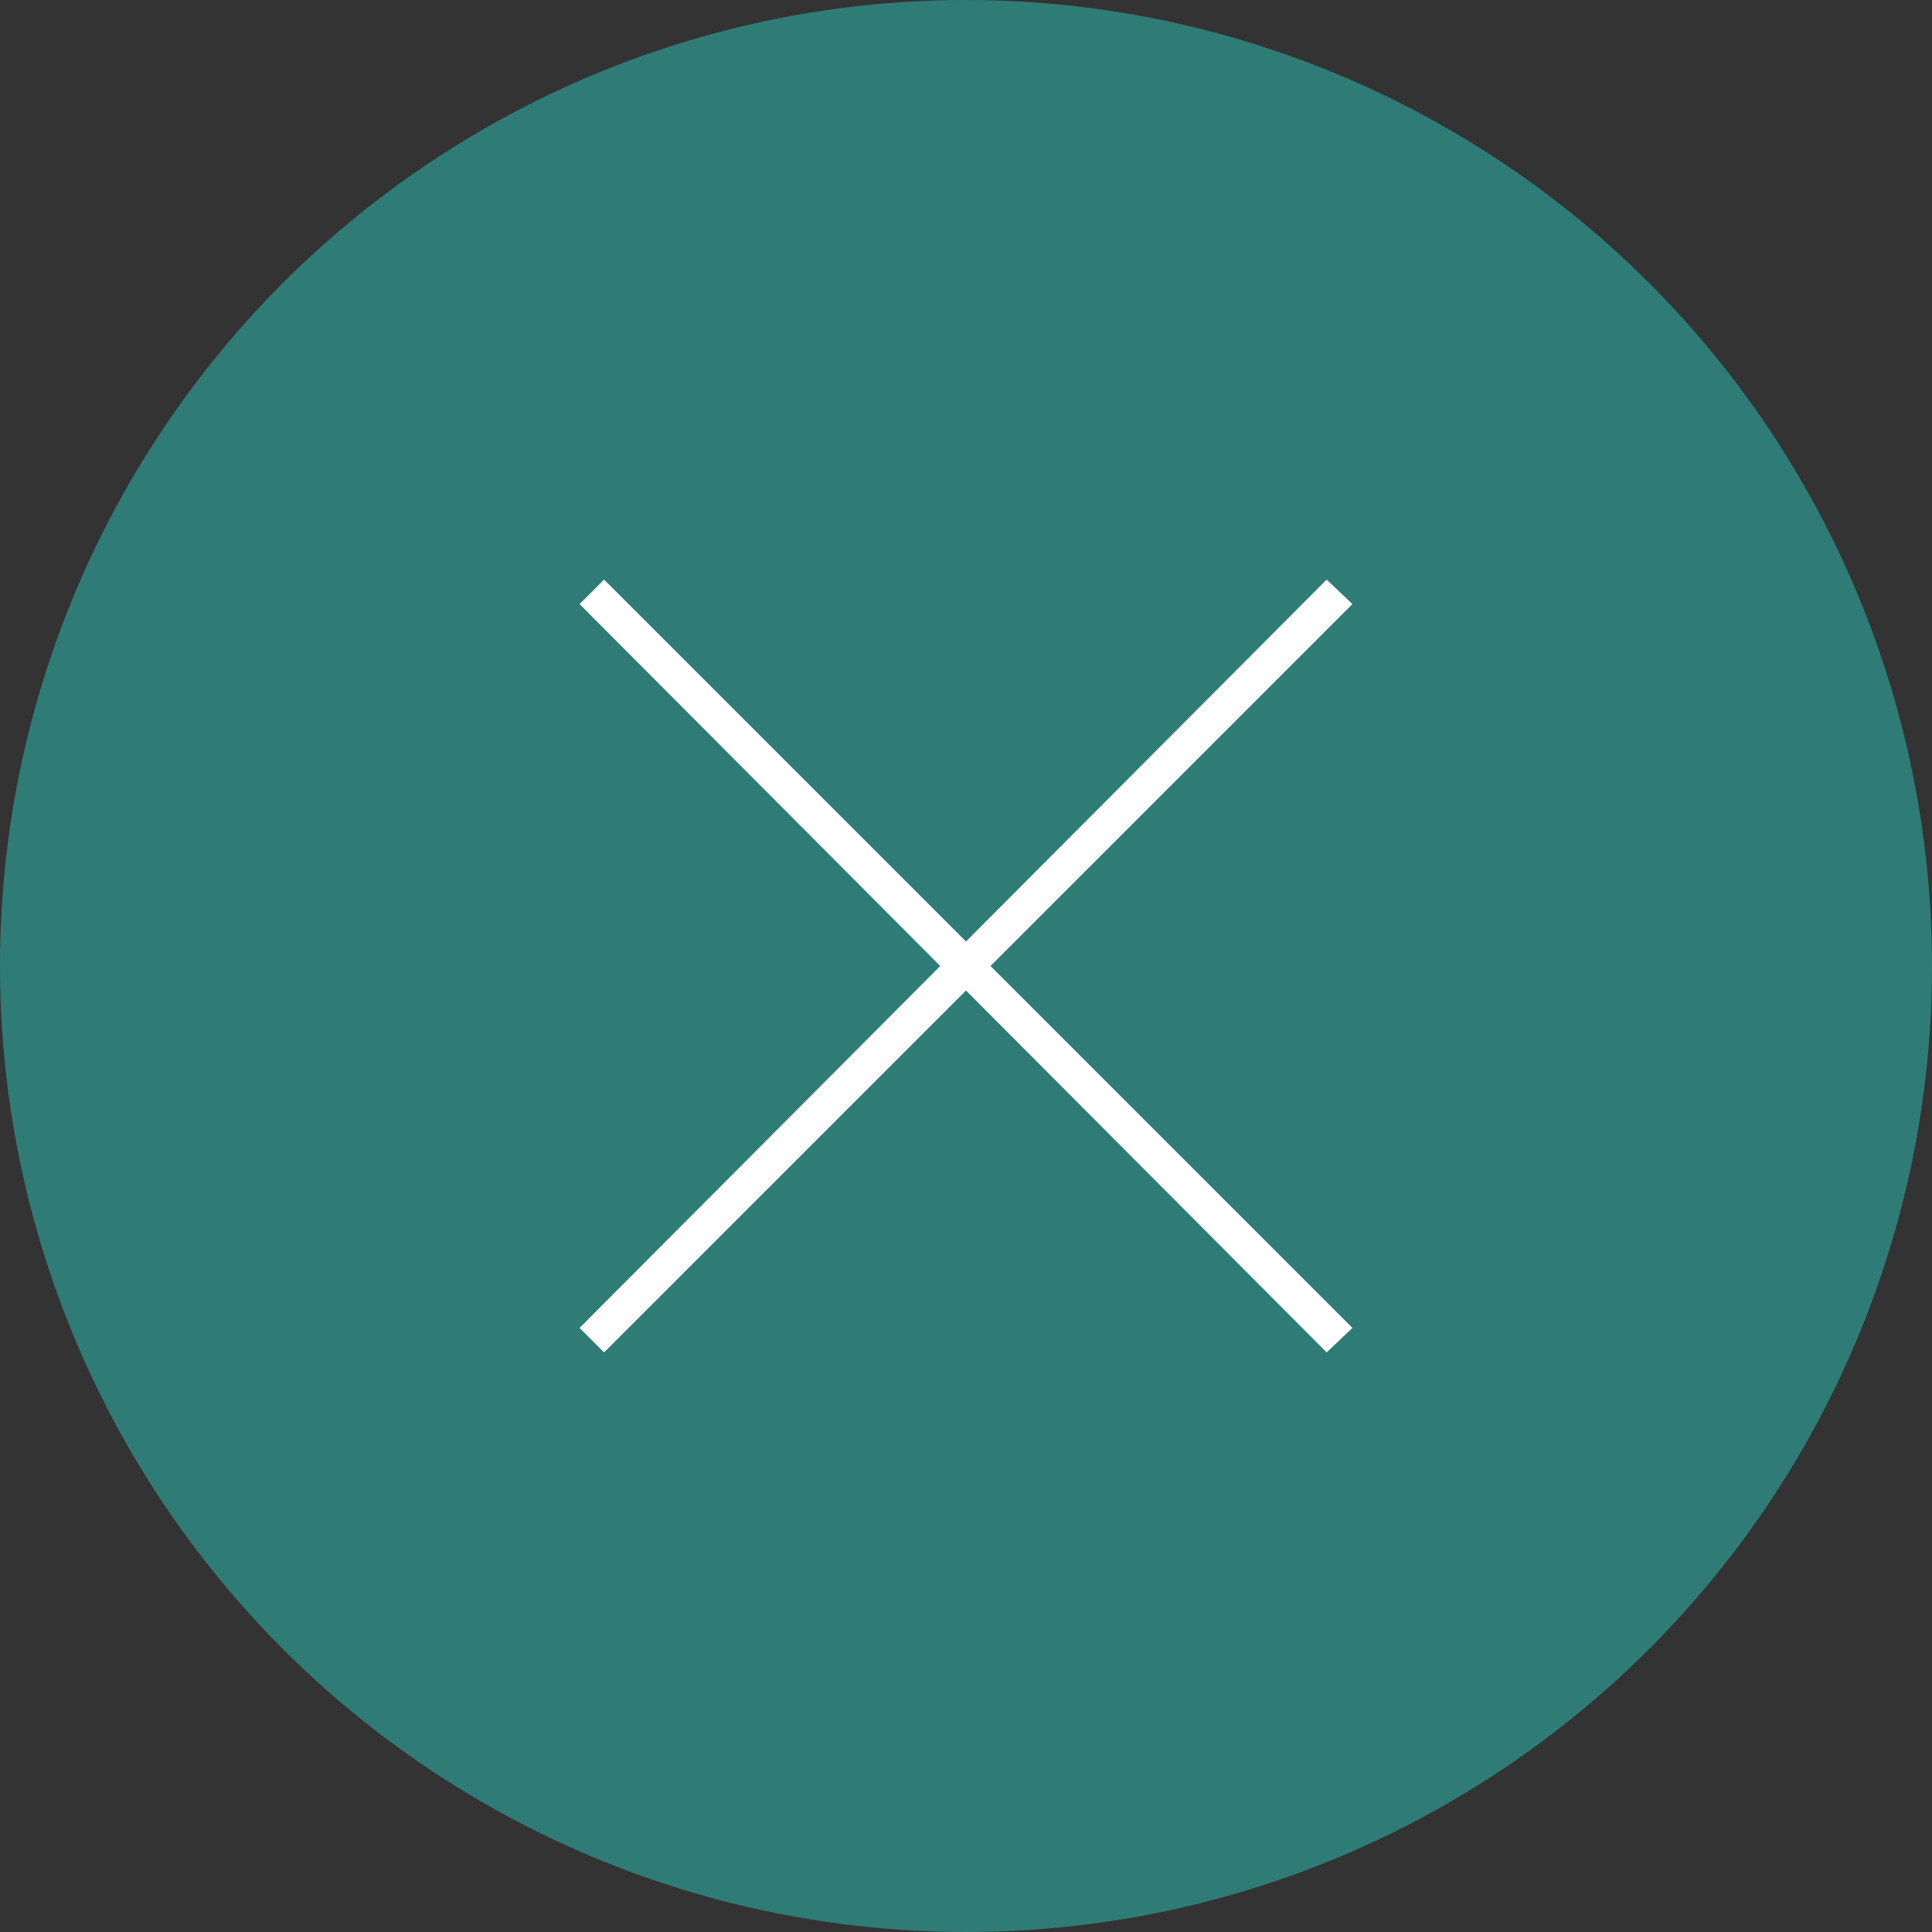
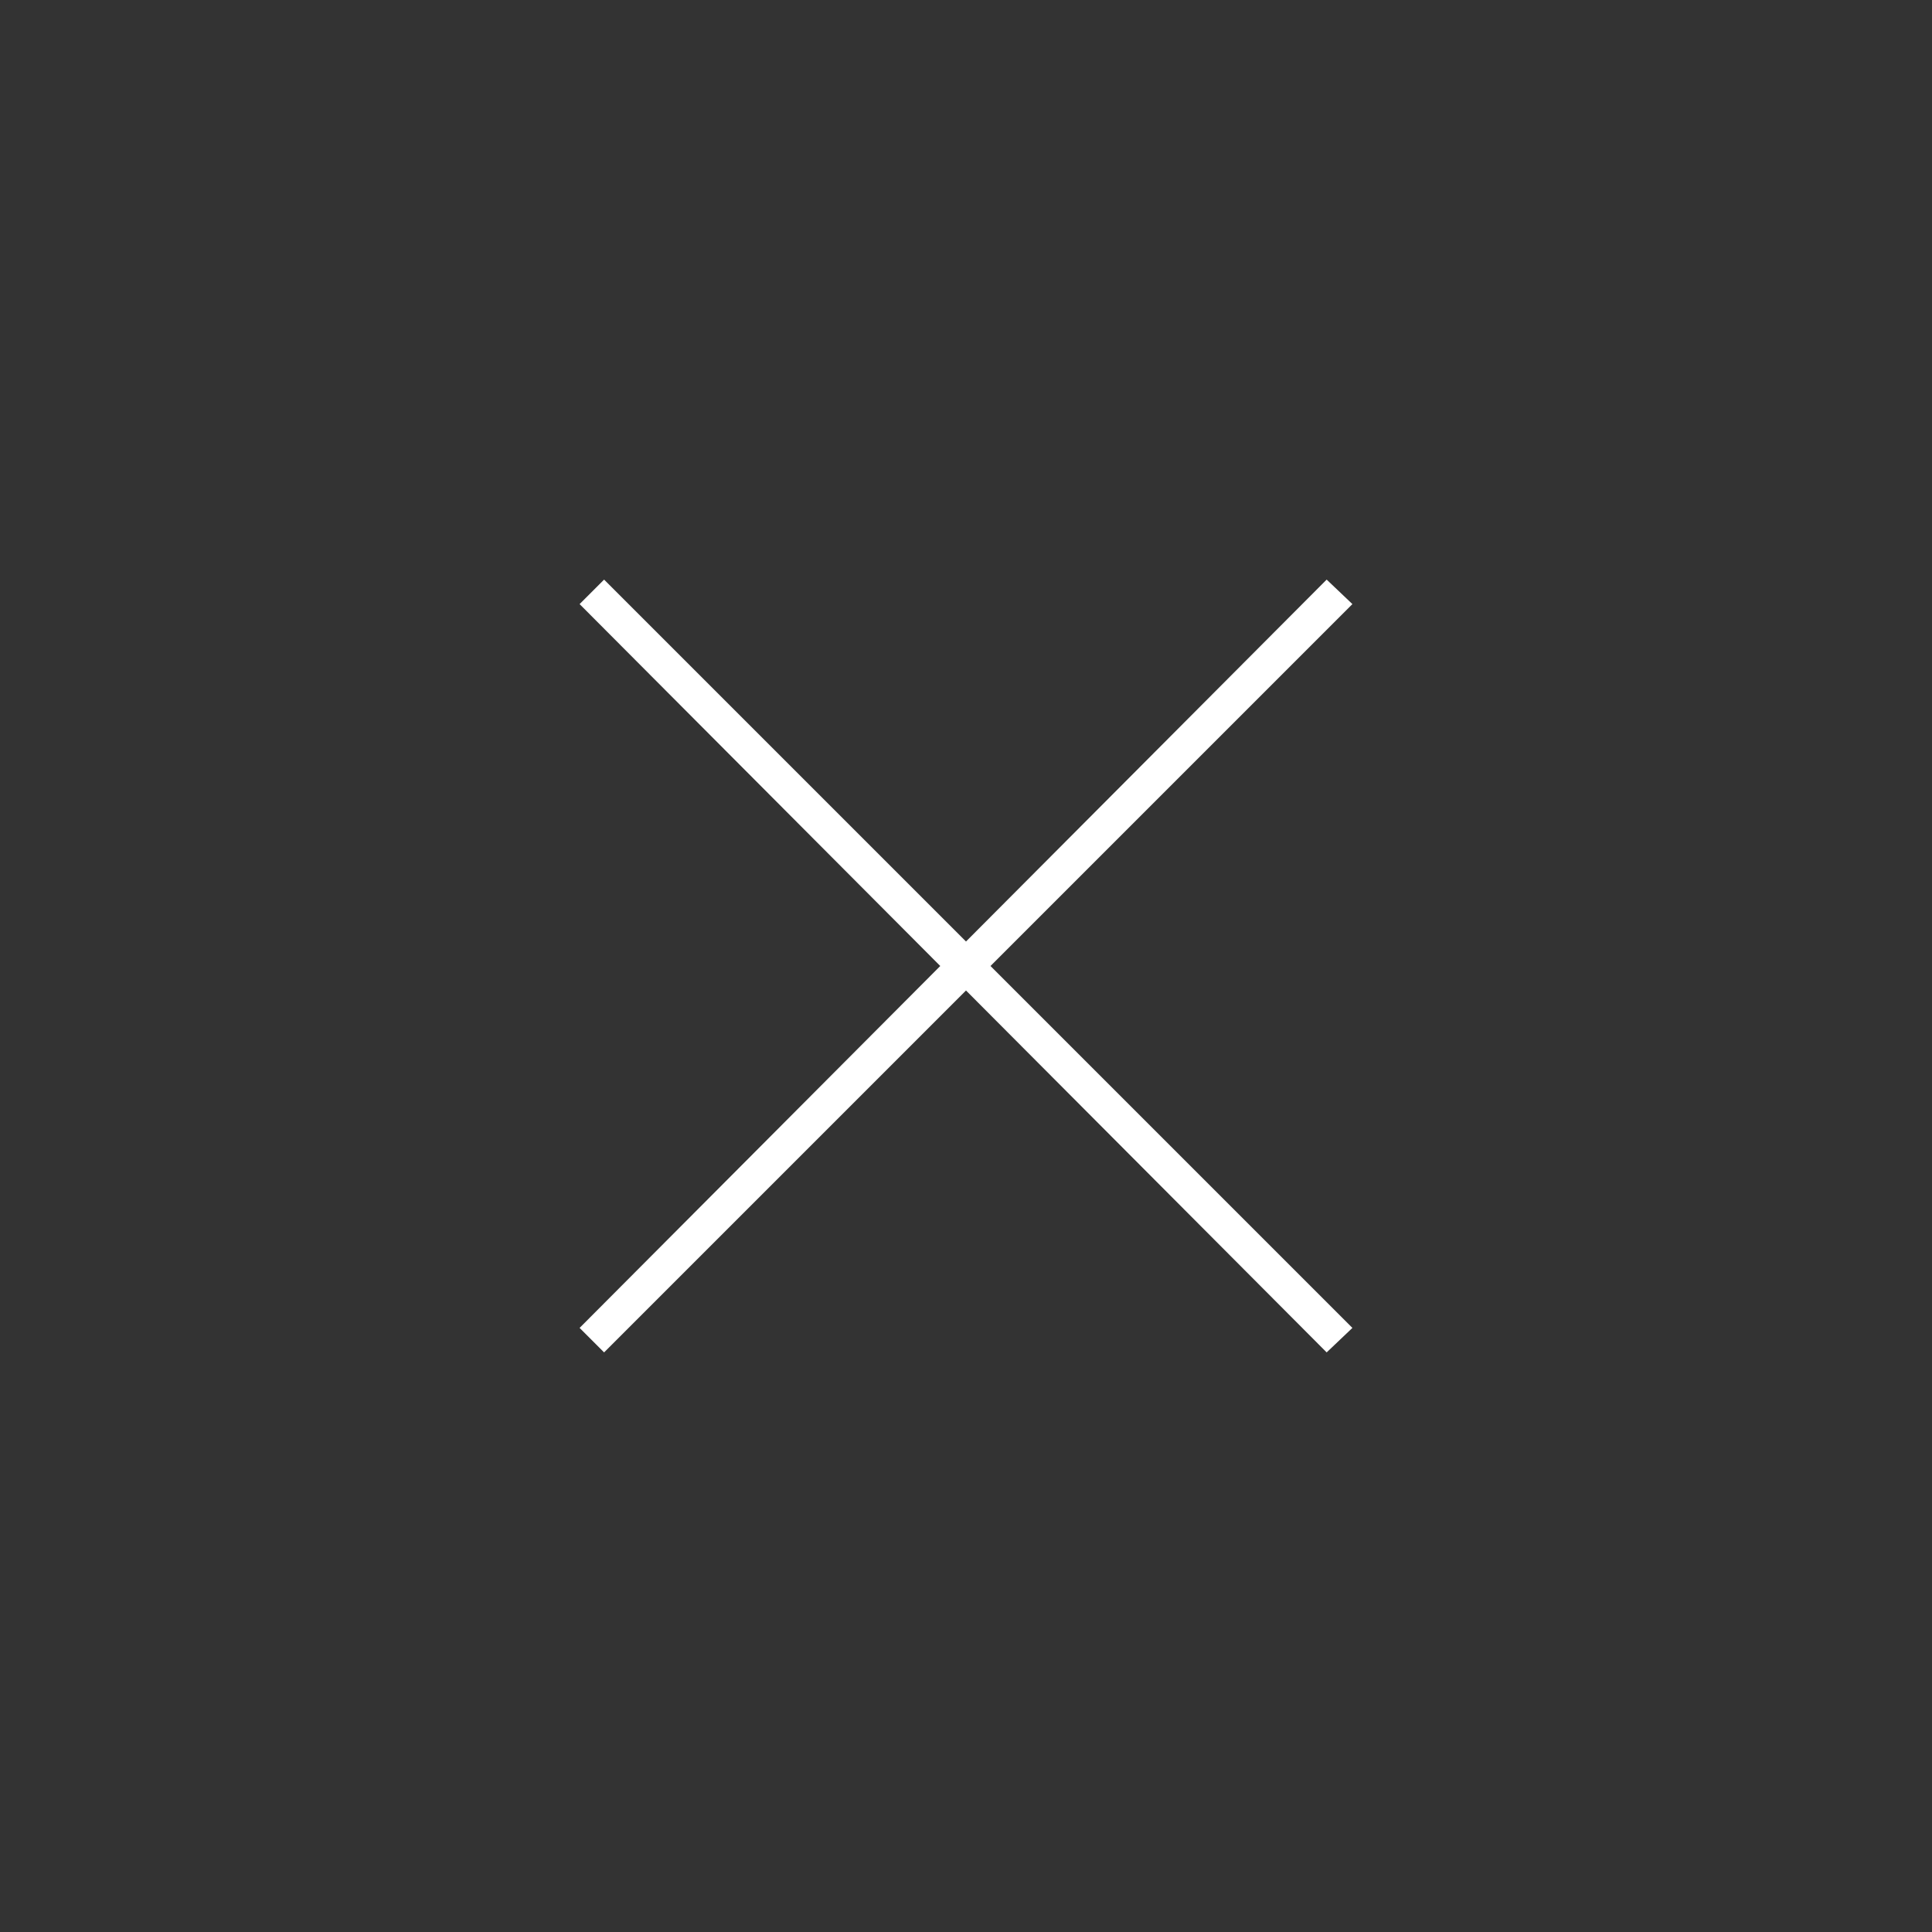
<svg xmlns="http://www.w3.org/2000/svg" id="Layer_1" data-name="Layer 1" viewBox="0 0 40 40">
  <rect x="0" y="0" width="40" height="40" fill="#333333" stroke="none" />
  <defs>
    <style>
      .cls-1 {
        fill: #2f7c76;
      }

      .cls-2 {
        fill: #fff;
      }
    </style>
  </defs>
-   <circle class="cls-1" cx="20" cy="20" r="20" />
  <polygon class="cls-2" points="27.467 12 20 19.493 12.507 12 12 12.507 19.467 20 12 27.493 12.507 28 20 20.507 27.467 28 28 27.493 20.507 20 28 12.507 27.467 12" />
</svg>